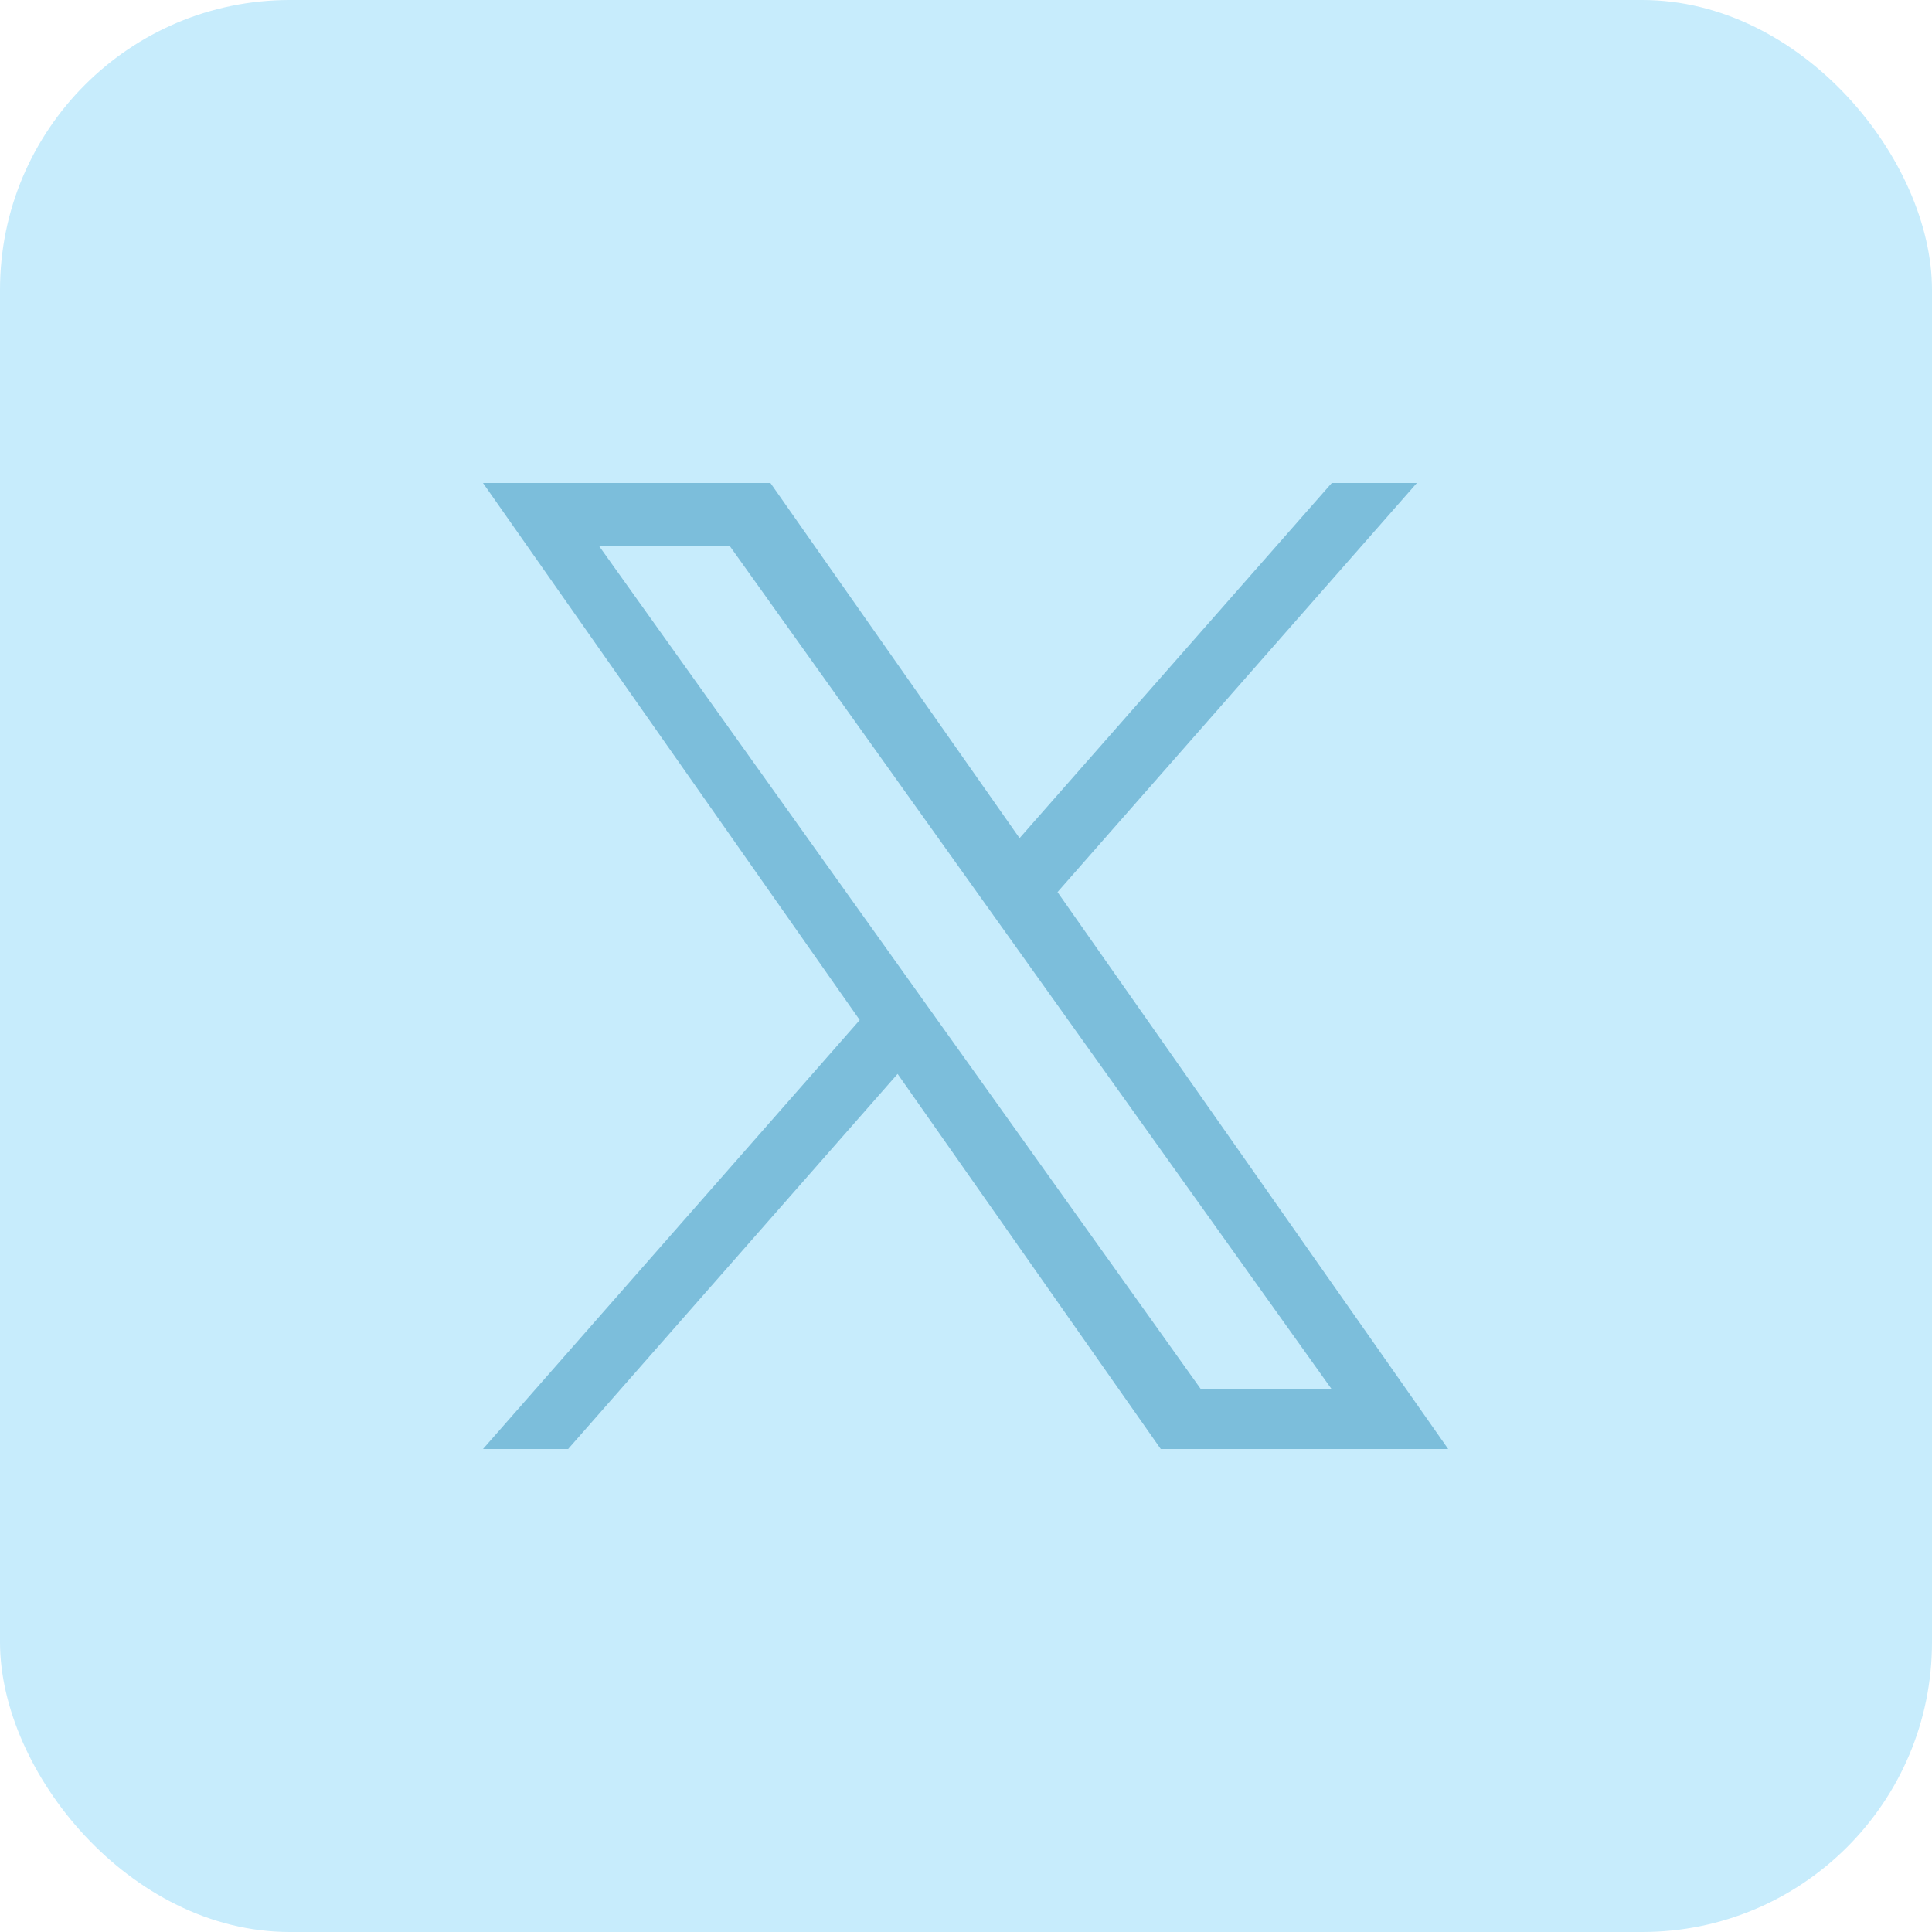
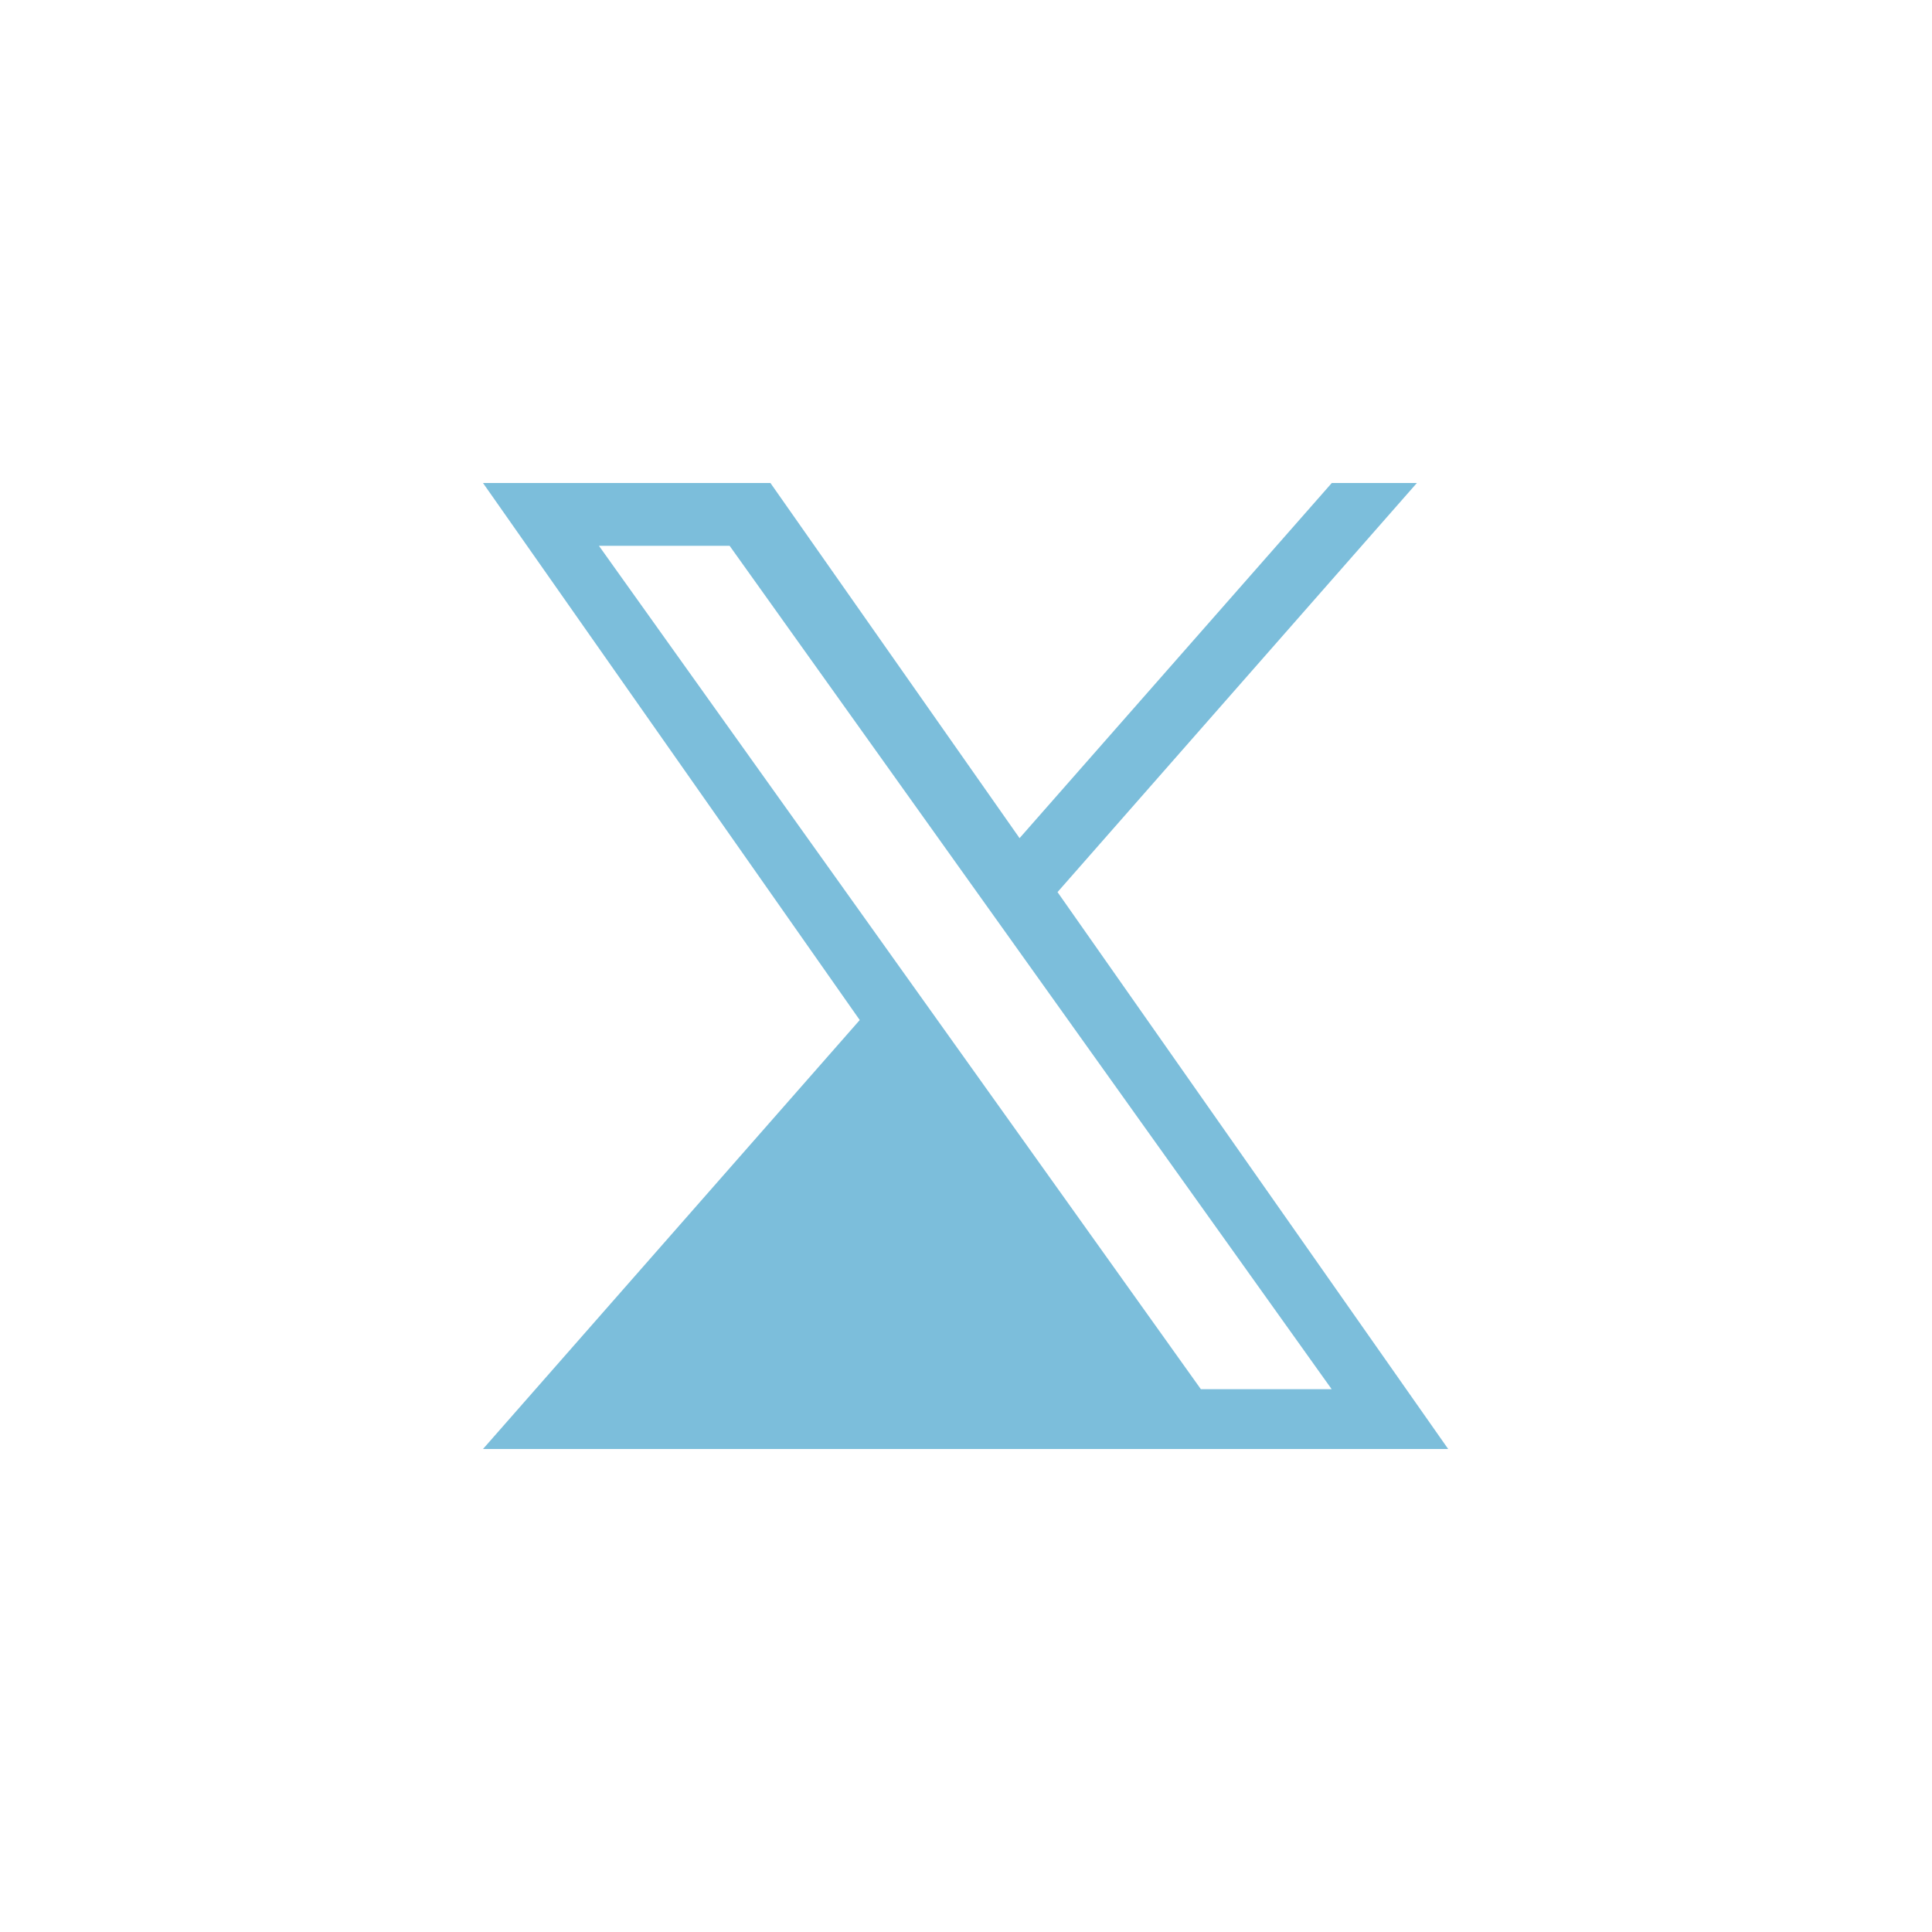
<svg xmlns="http://www.w3.org/2000/svg" width="40" height="40" viewBox="0 0 40 40">
  <g id="x" transform="translate(-1351 -3140)">
-     <rect id="Rectangle_1788" data-name="Rectangle 1788" width="40" height="40" rx="6" transform="translate(1351 3140)" fill="#c7ecfc" />
-     <path id="X_logo_2023_original" d="M11.895,8.47,19.335,0H17.573L11.109,7.353,5.951,0H0L7.8,11.119,0,20H1.763l6.821-7.766L14.032,20h5.951M2.4,1.3H5.106L17.571,18.762H14.863" transform="translate(1361 3150)" fill="#7cbedb" />
+     <path id="X_logo_2023_original" d="M11.895,8.47,19.335,0H17.573L11.109,7.353,5.951,0H0L7.8,11.119,0,20H1.763L14.032,20h5.951M2.4,1.3H5.106L17.571,18.762H14.863" transform="translate(1361 3150)" fill="#7cbedb" />
  </g>
</svg>